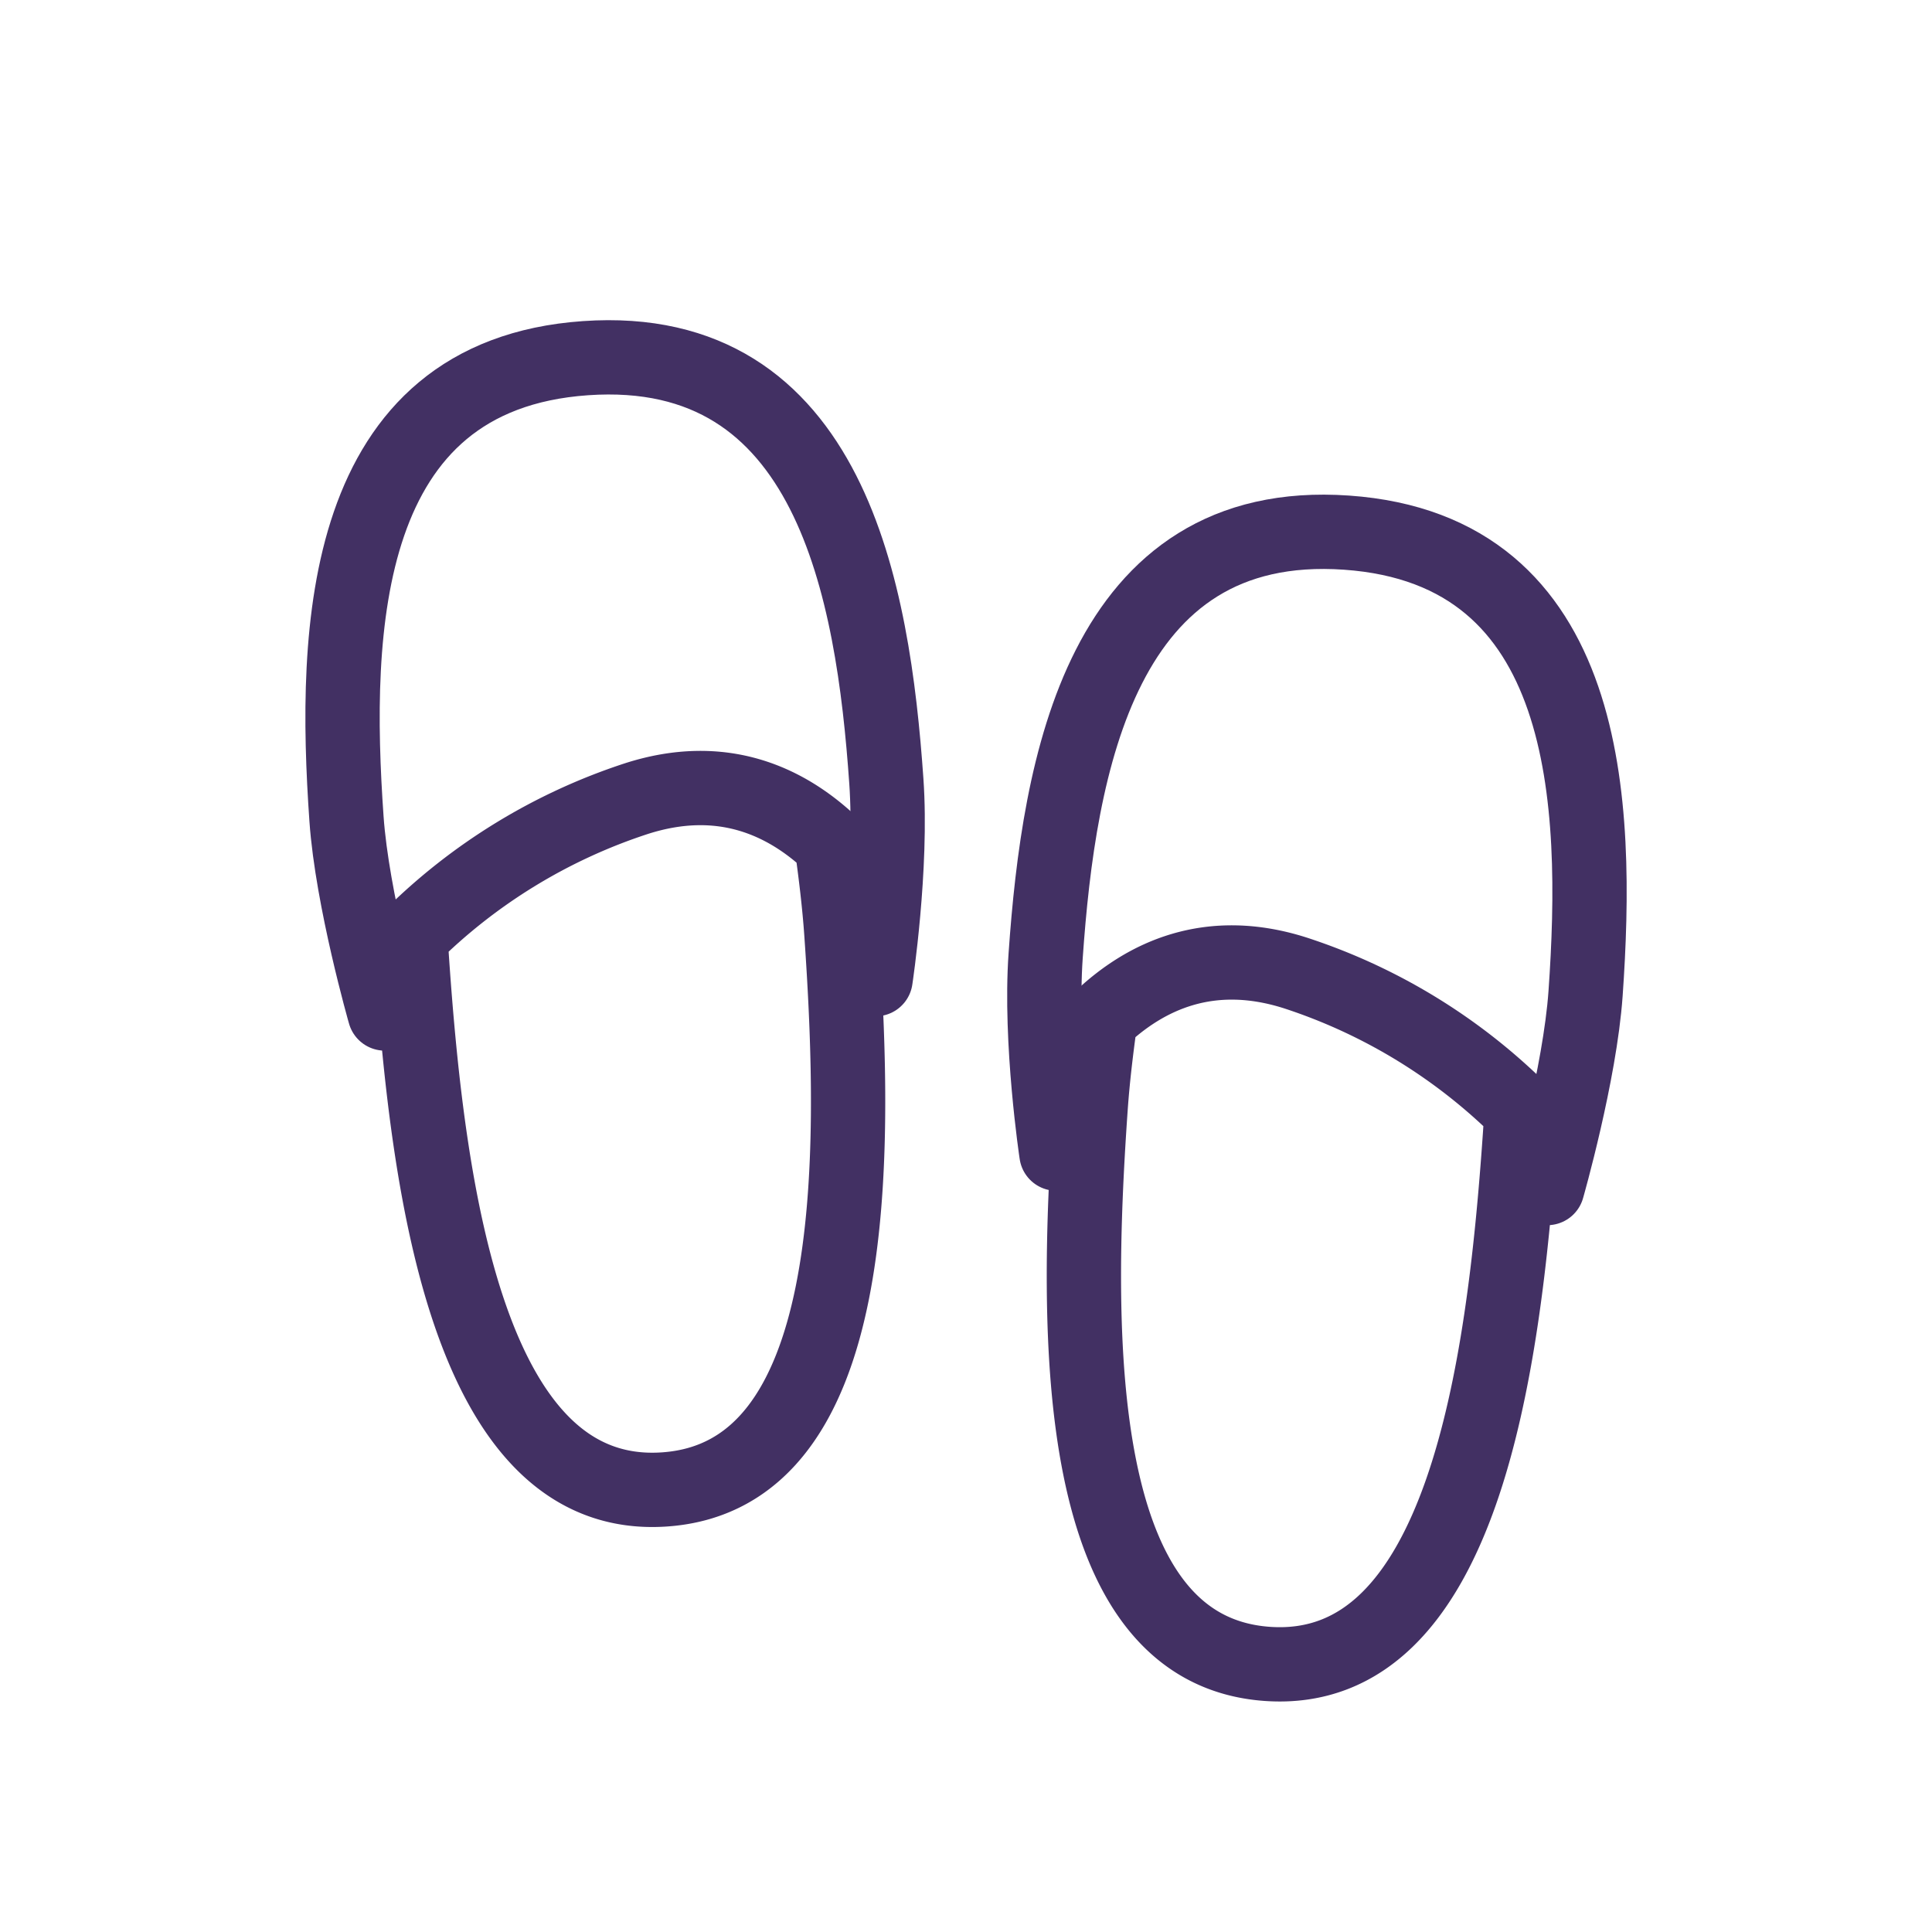
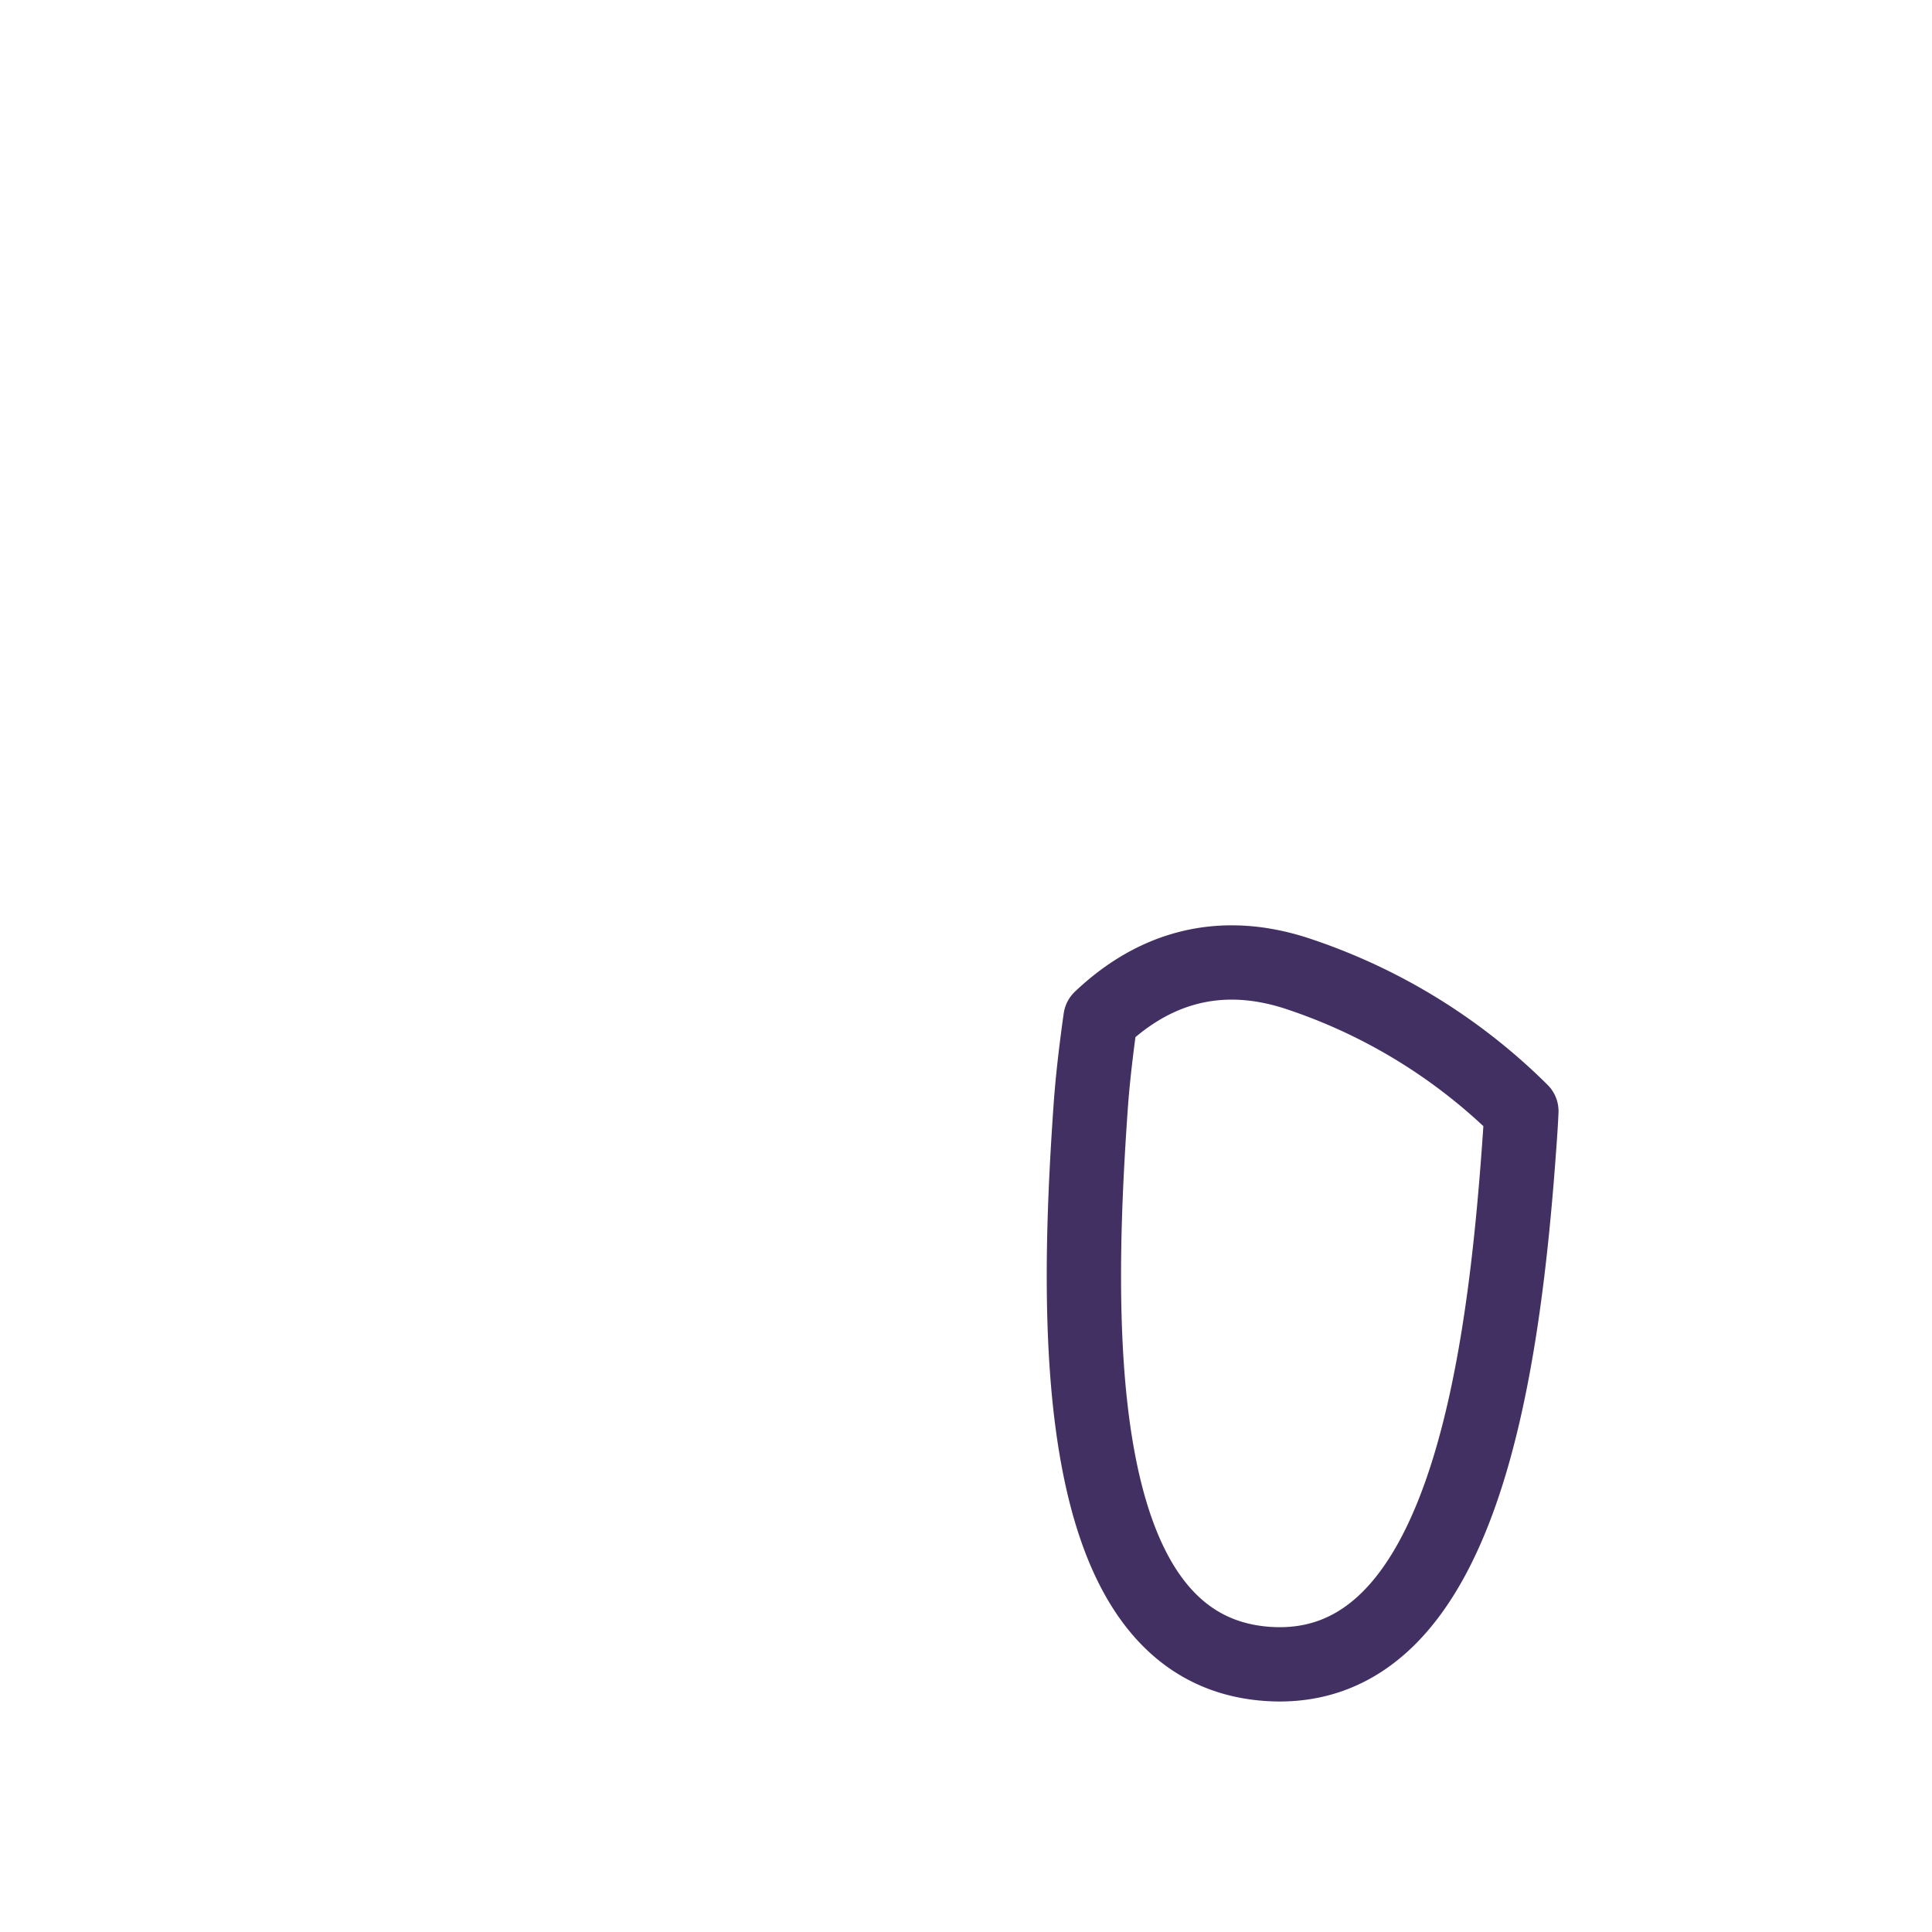
<svg xmlns="http://www.w3.org/2000/svg" width="26" height="26" viewBox="0 0 26 26">
  <g fill="none" fill-rule="evenodd" stroke="#423063" stroke-linejoin="round">
-     <path d="M11.19 11.36c.057.403.106.816.132 1.186.22 3.134.248 7.315-2.378 7.498-2.626.184-3.18-3.96-3.398-7.094a13.313 13.313 0 0 1-.02-.344 7.704 7.704 0 0 1 3.04-1.859c1.154-.37 2.017.036 2.624.613z" />
-     <path stroke-linecap="round" d="M11.783 13.177s.227-1.505.145-2.665C11.75 7.958 11.182 4.59 7.88 4.82c-3.302.23-3.396 3.645-3.217 6.199.076 1.088.515 2.62.515 2.62" />
    <g>
      <path d="M14.81 13.708c-.057.403-.106.816-.132 1.186-.22 3.134-.248 7.314 2.378 7.498 2.626.184 3.18-3.96 3.398-7.095.008-.112.015-.227.02-.343a7.704 7.704 0 0 0-3.04-1.86c-1.154-.369-2.017.037-2.624.614z" />
-       <path stroke-linecap="round" d="M14.217 15.525s-.227-1.505-.145-2.665c.178-2.554.746-5.923 4.049-5.692 3.302.231 3.396 3.646 3.217 6.2-.076 1.087-.515 2.62-.515 2.62" />
    </g>
  </g>
</svg>